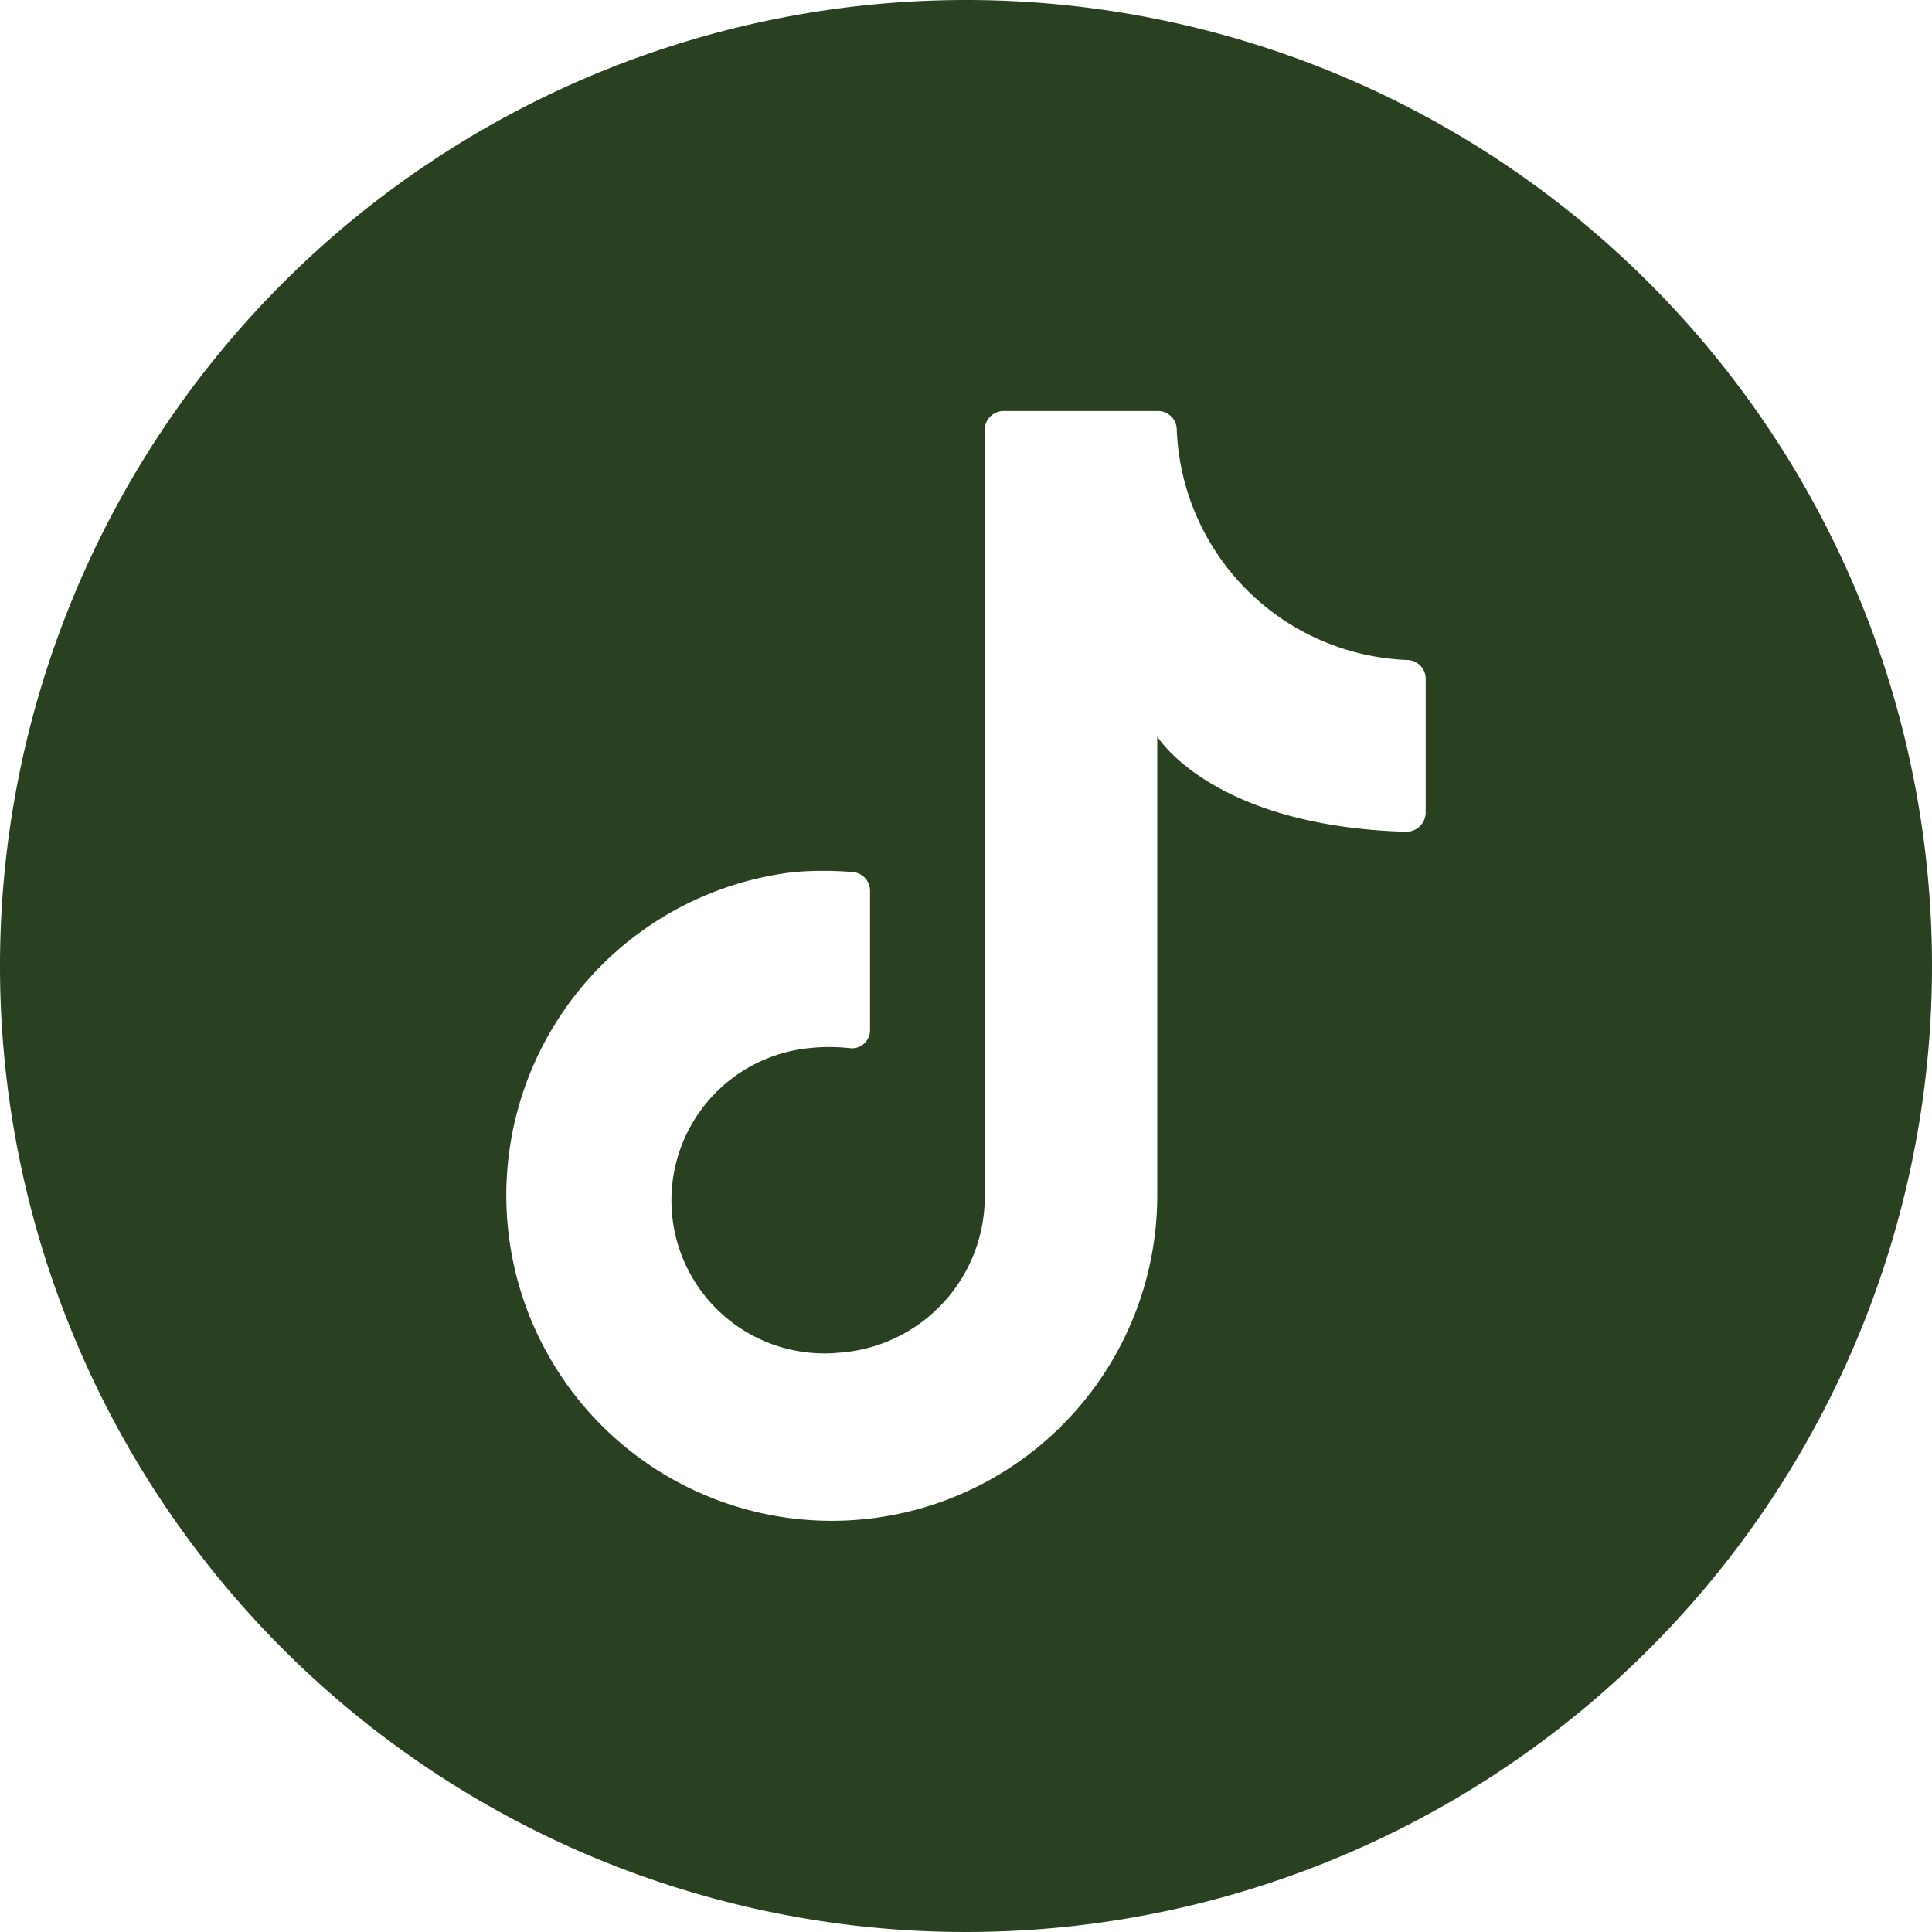
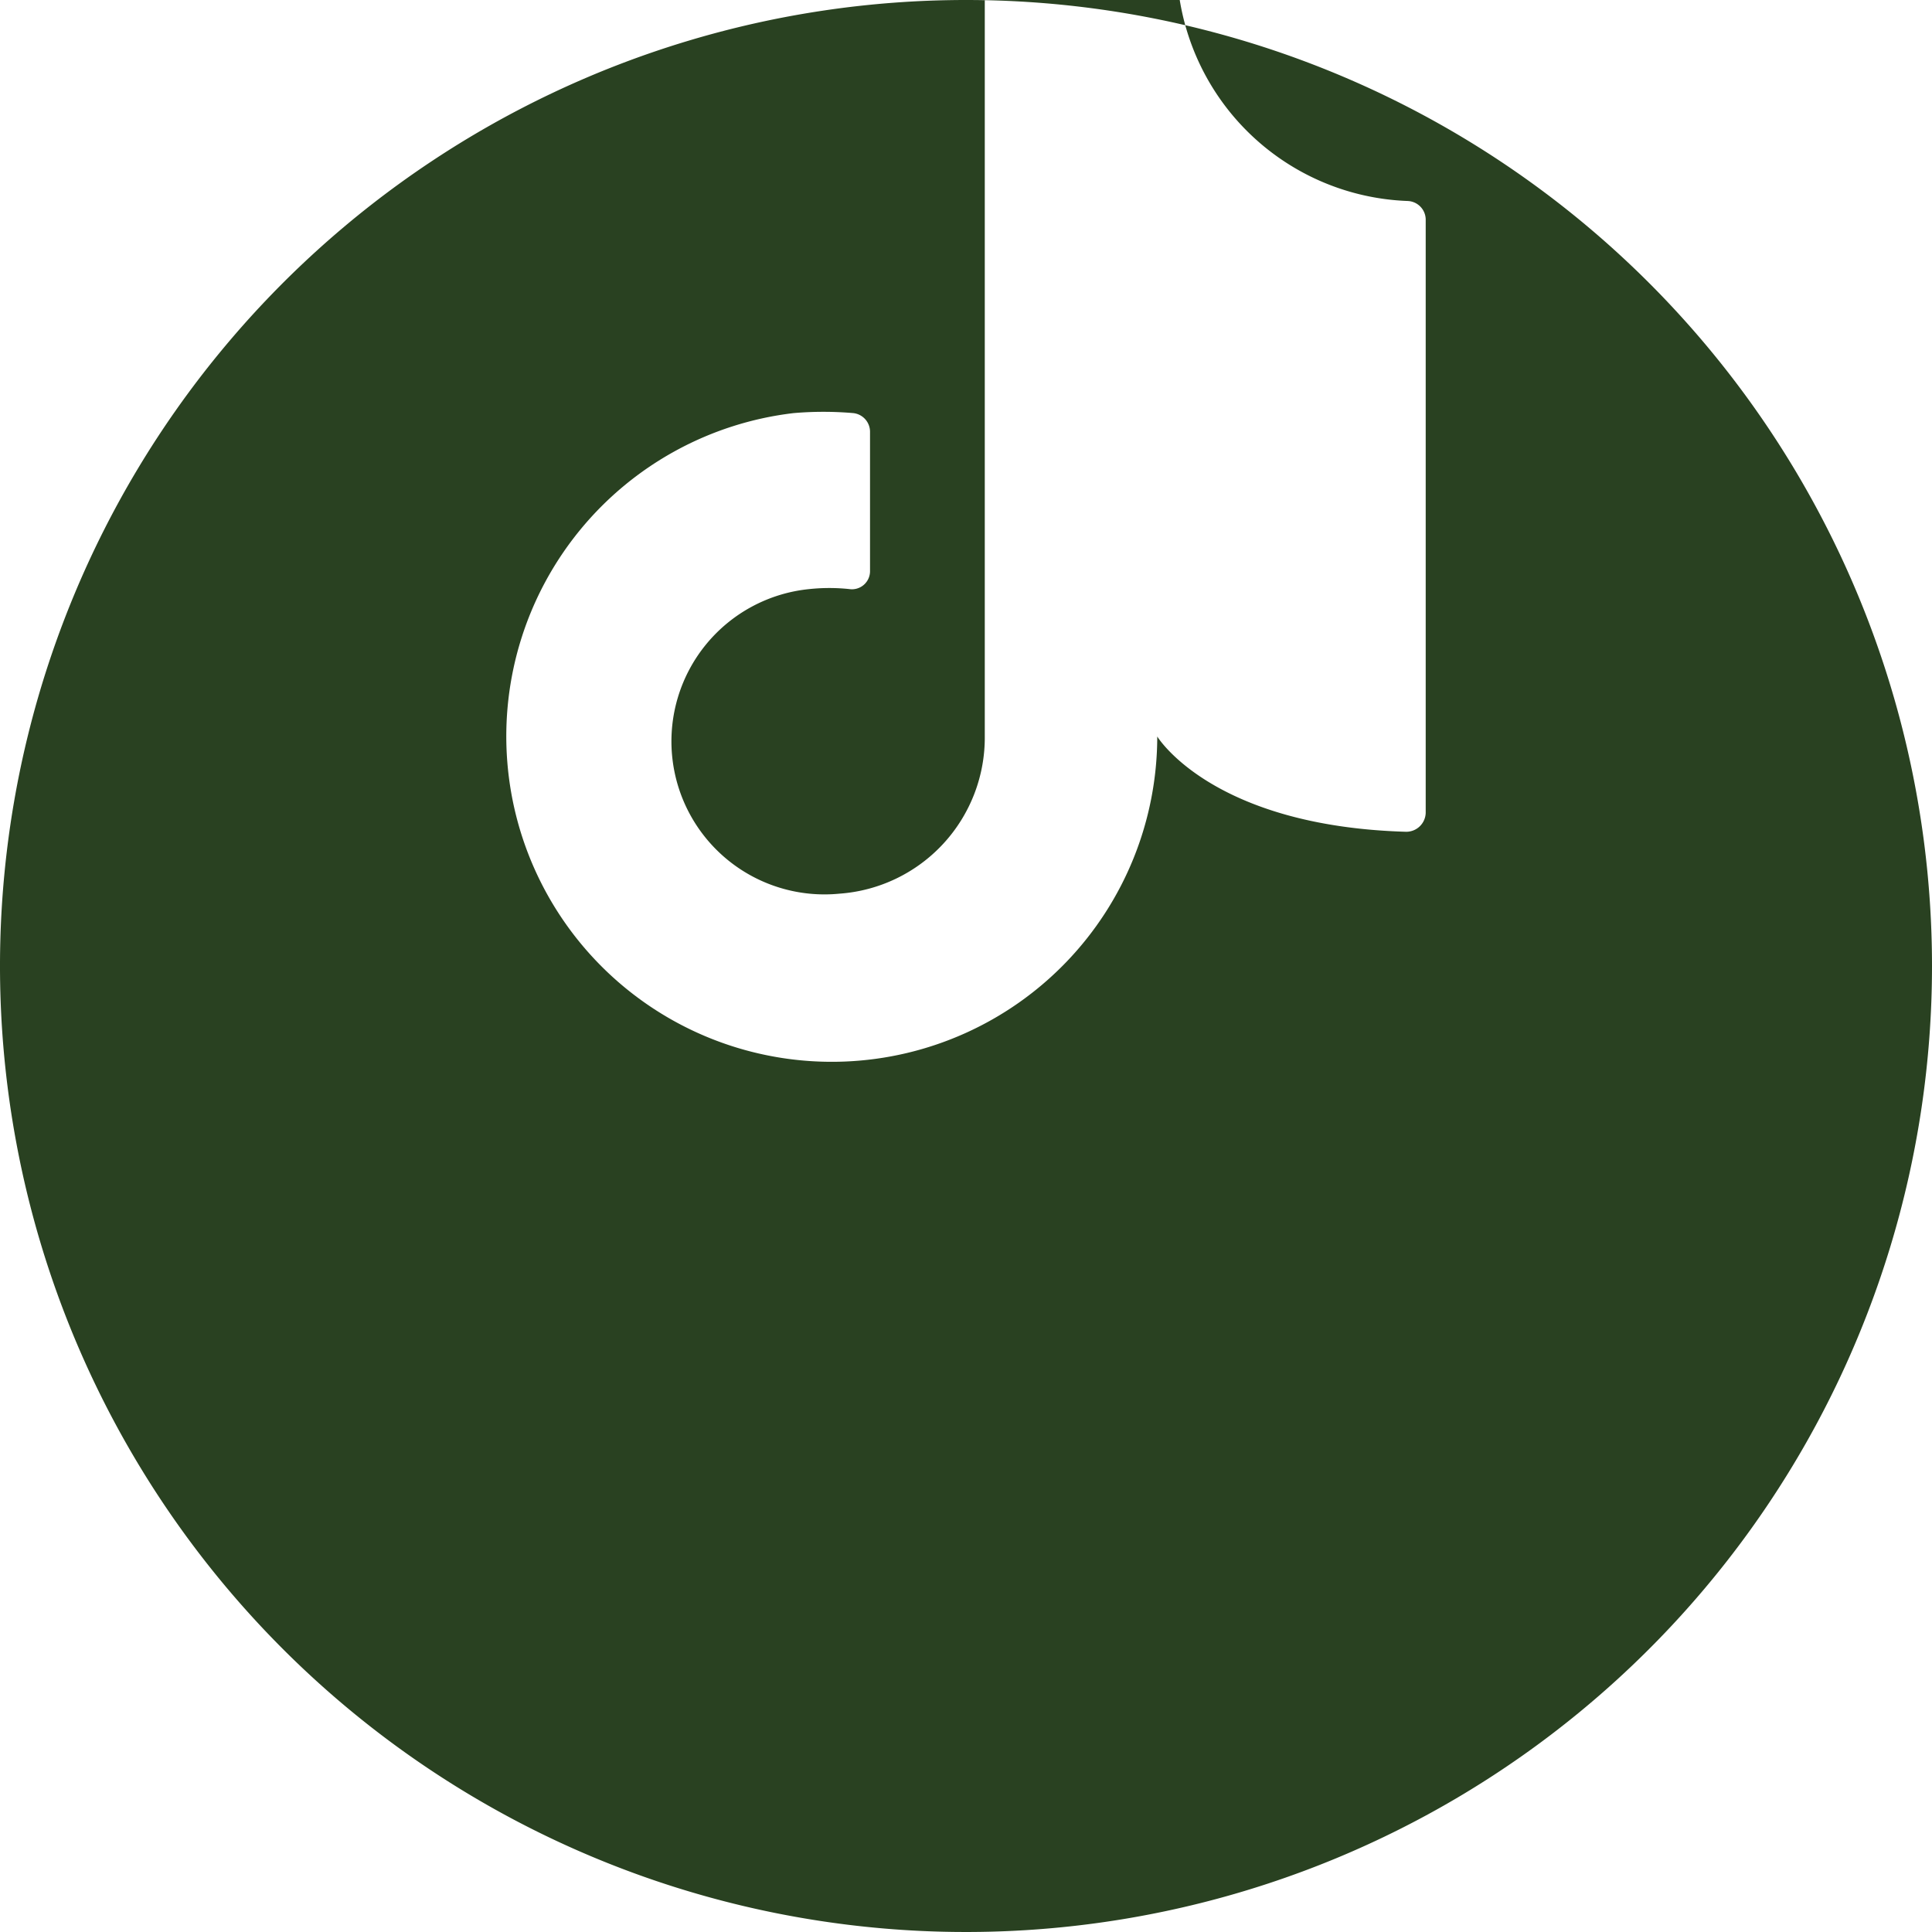
<svg xmlns="http://www.w3.org/2000/svg" id="Capa_1" data-name="Capa 1" viewBox="21 20.19 27.78 27.78">
  <defs>
    <style>.cls-1{fill:#294121;}</style>
  </defs>
-   <path class="cls-1" d="M34.89,20.19A13.89,13.89,0,1,0,48.78,34.08,13.89,13.89,0,0,0,34.89,20.19ZM41.5,31.88a.28.28,0,0,1-.28.27c-2.8-.08-3.58-1.37-3.58-1.37v6.6a4.68,4.68,0,1,1-5.23-4.65,5,5,0,0,1,.86,0,.27.27,0,0,1,.24.27v2a.26.26,0,0,1-.3.26,2.73,2.73,0,0,0-.57,0,2.2,2.2,0,0,0,.43,4.38,2.25,2.25,0,0,0,2.09-2.27v-11a.27.27,0,0,1,.27-.27h2.22a.27.27,0,0,1,.27.25,3.45,3.45,0,0,0,3.32,3.33.27.27,0,0,1,.26.26Z" />
+   <path class="cls-1" d="M34.89,20.19A13.89,13.89,0,1,0,48.78,34.08,13.89,13.89,0,0,0,34.89,20.19ZM41.5,31.88a.28.28,0,0,1-.28.27c-2.8-.08-3.58-1.37-3.58-1.37a4.68,4.68,0,1,1-5.23-4.65,5,5,0,0,1,.86,0,.27.27,0,0,1,.24.27v2a.26.26,0,0,1-.3.26,2.73,2.73,0,0,0-.57,0,2.2,2.2,0,0,0,.43,4.38,2.25,2.25,0,0,0,2.09-2.27v-11a.27.27,0,0,1,.27-.27h2.22a.27.27,0,0,1,.27.25,3.45,3.45,0,0,0,3.32,3.33.27.27,0,0,1,.26.26Z" />
</svg>